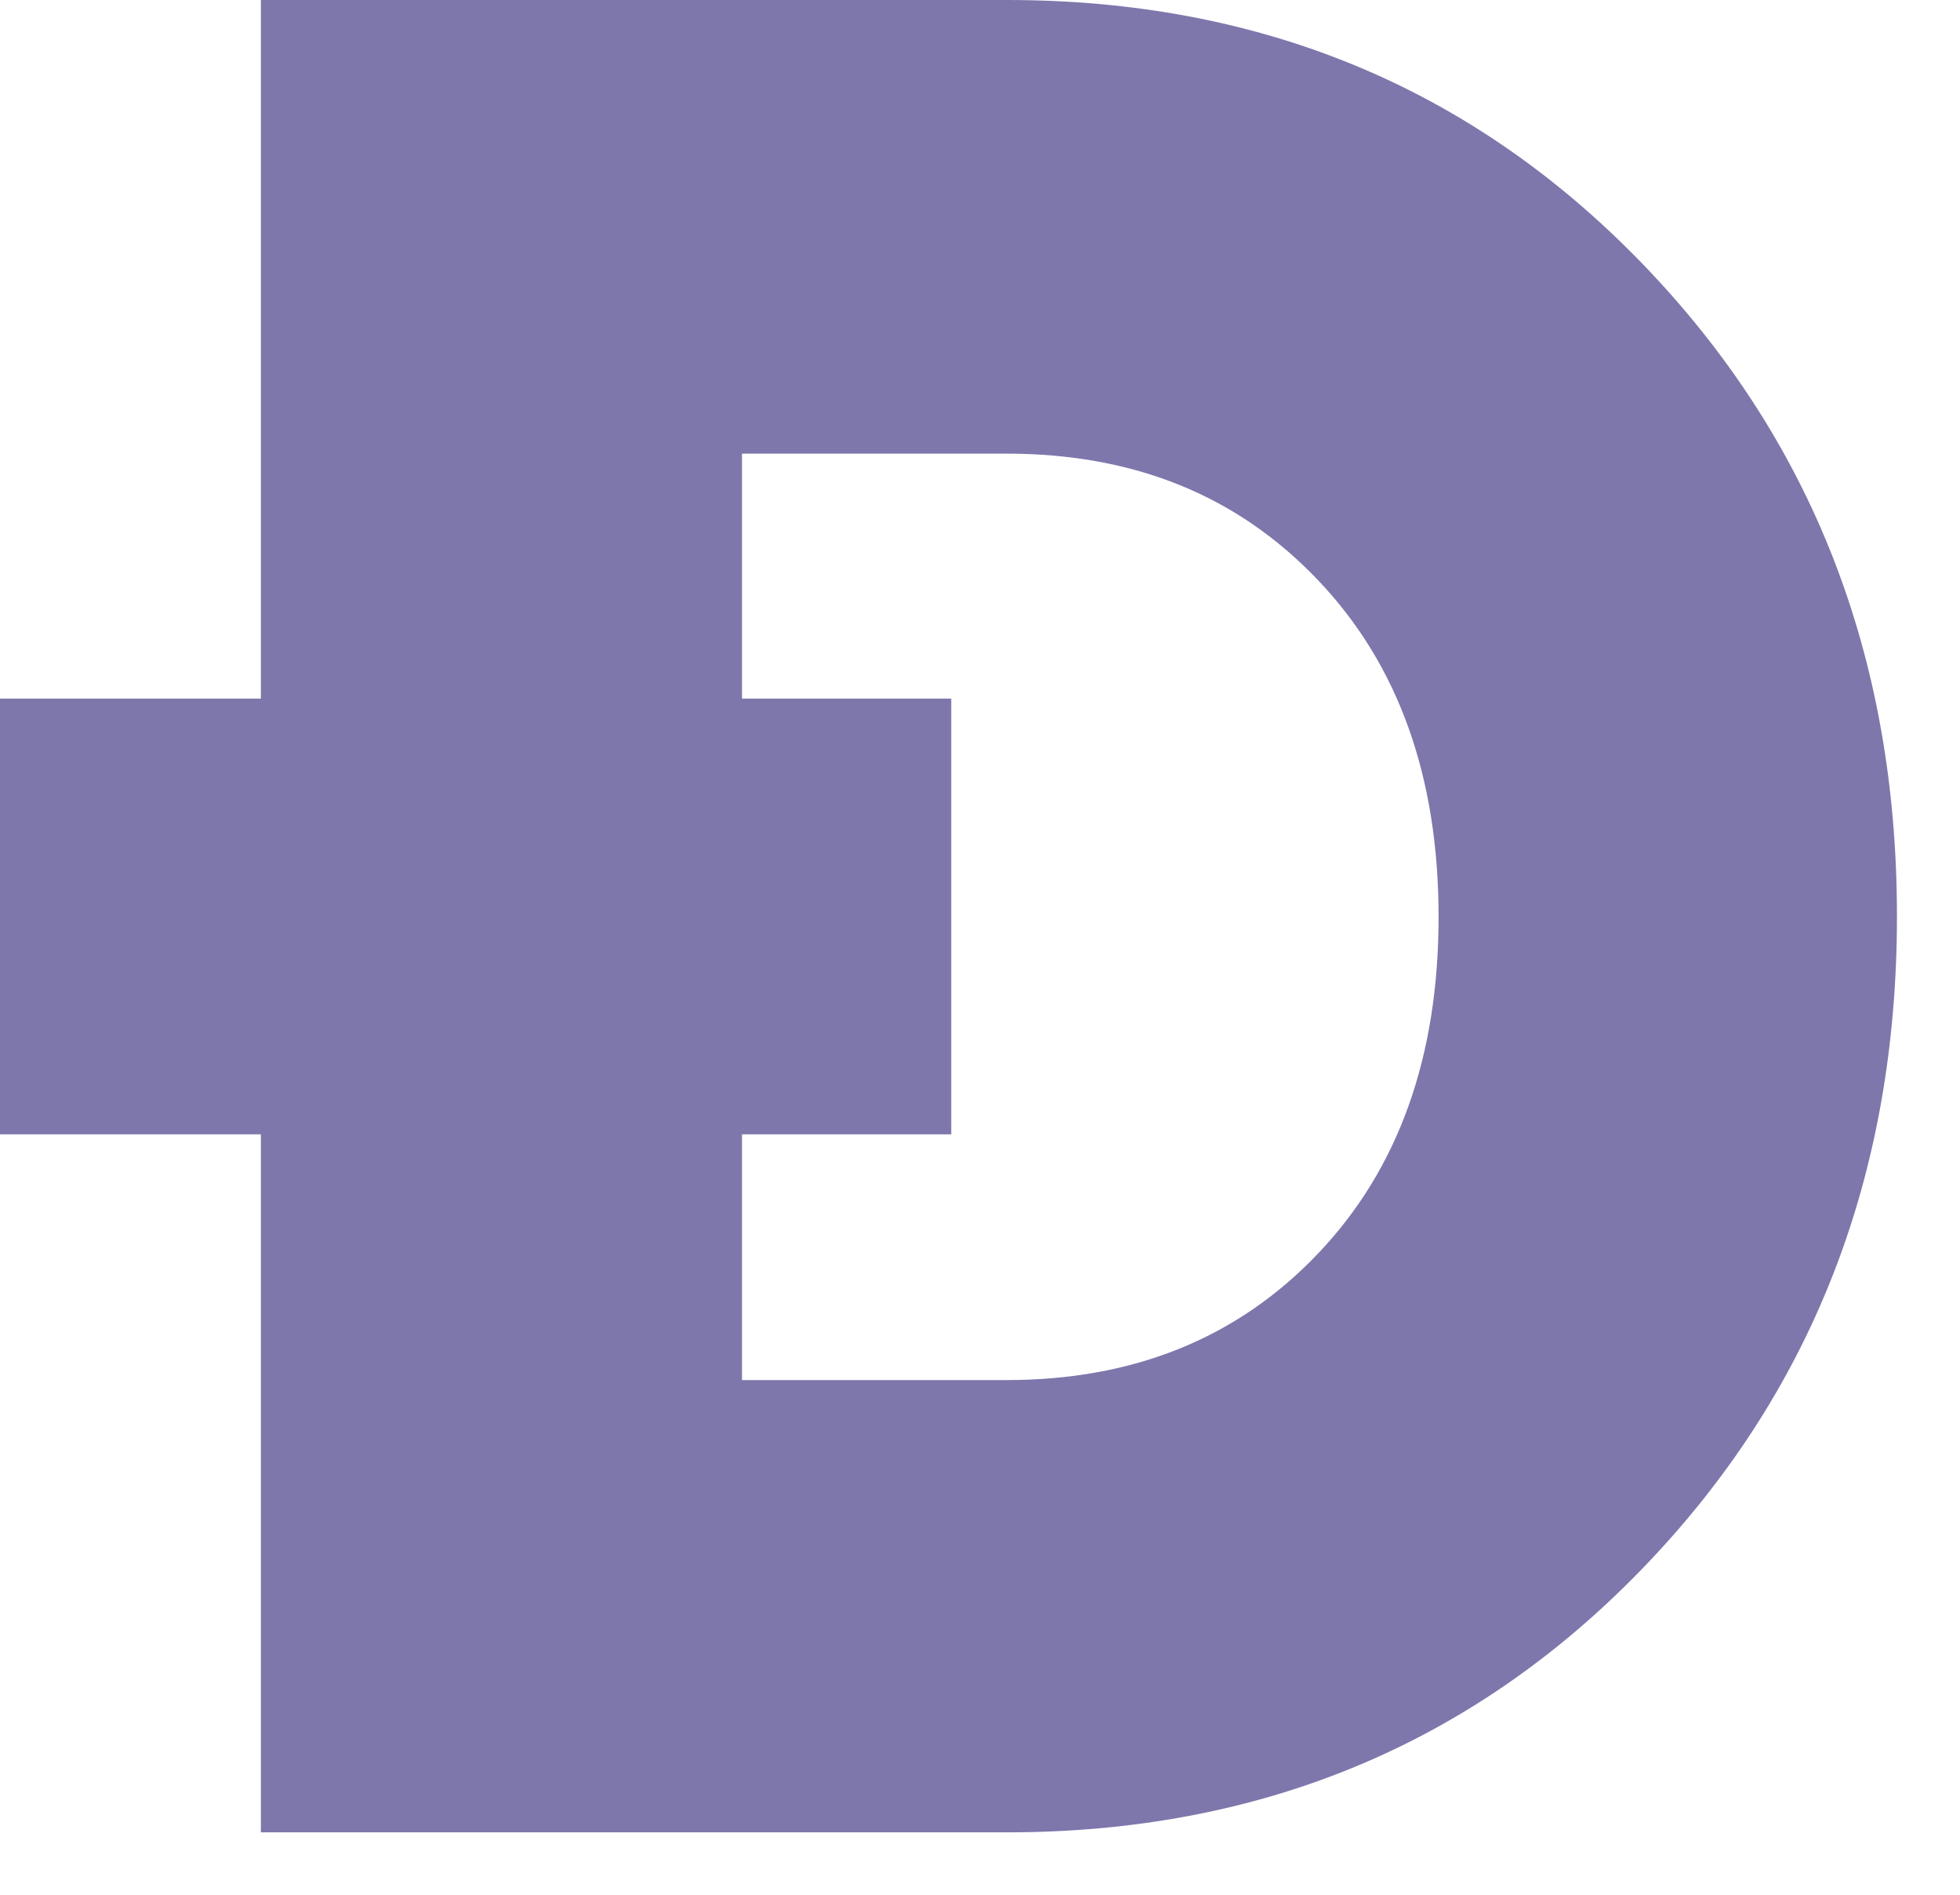
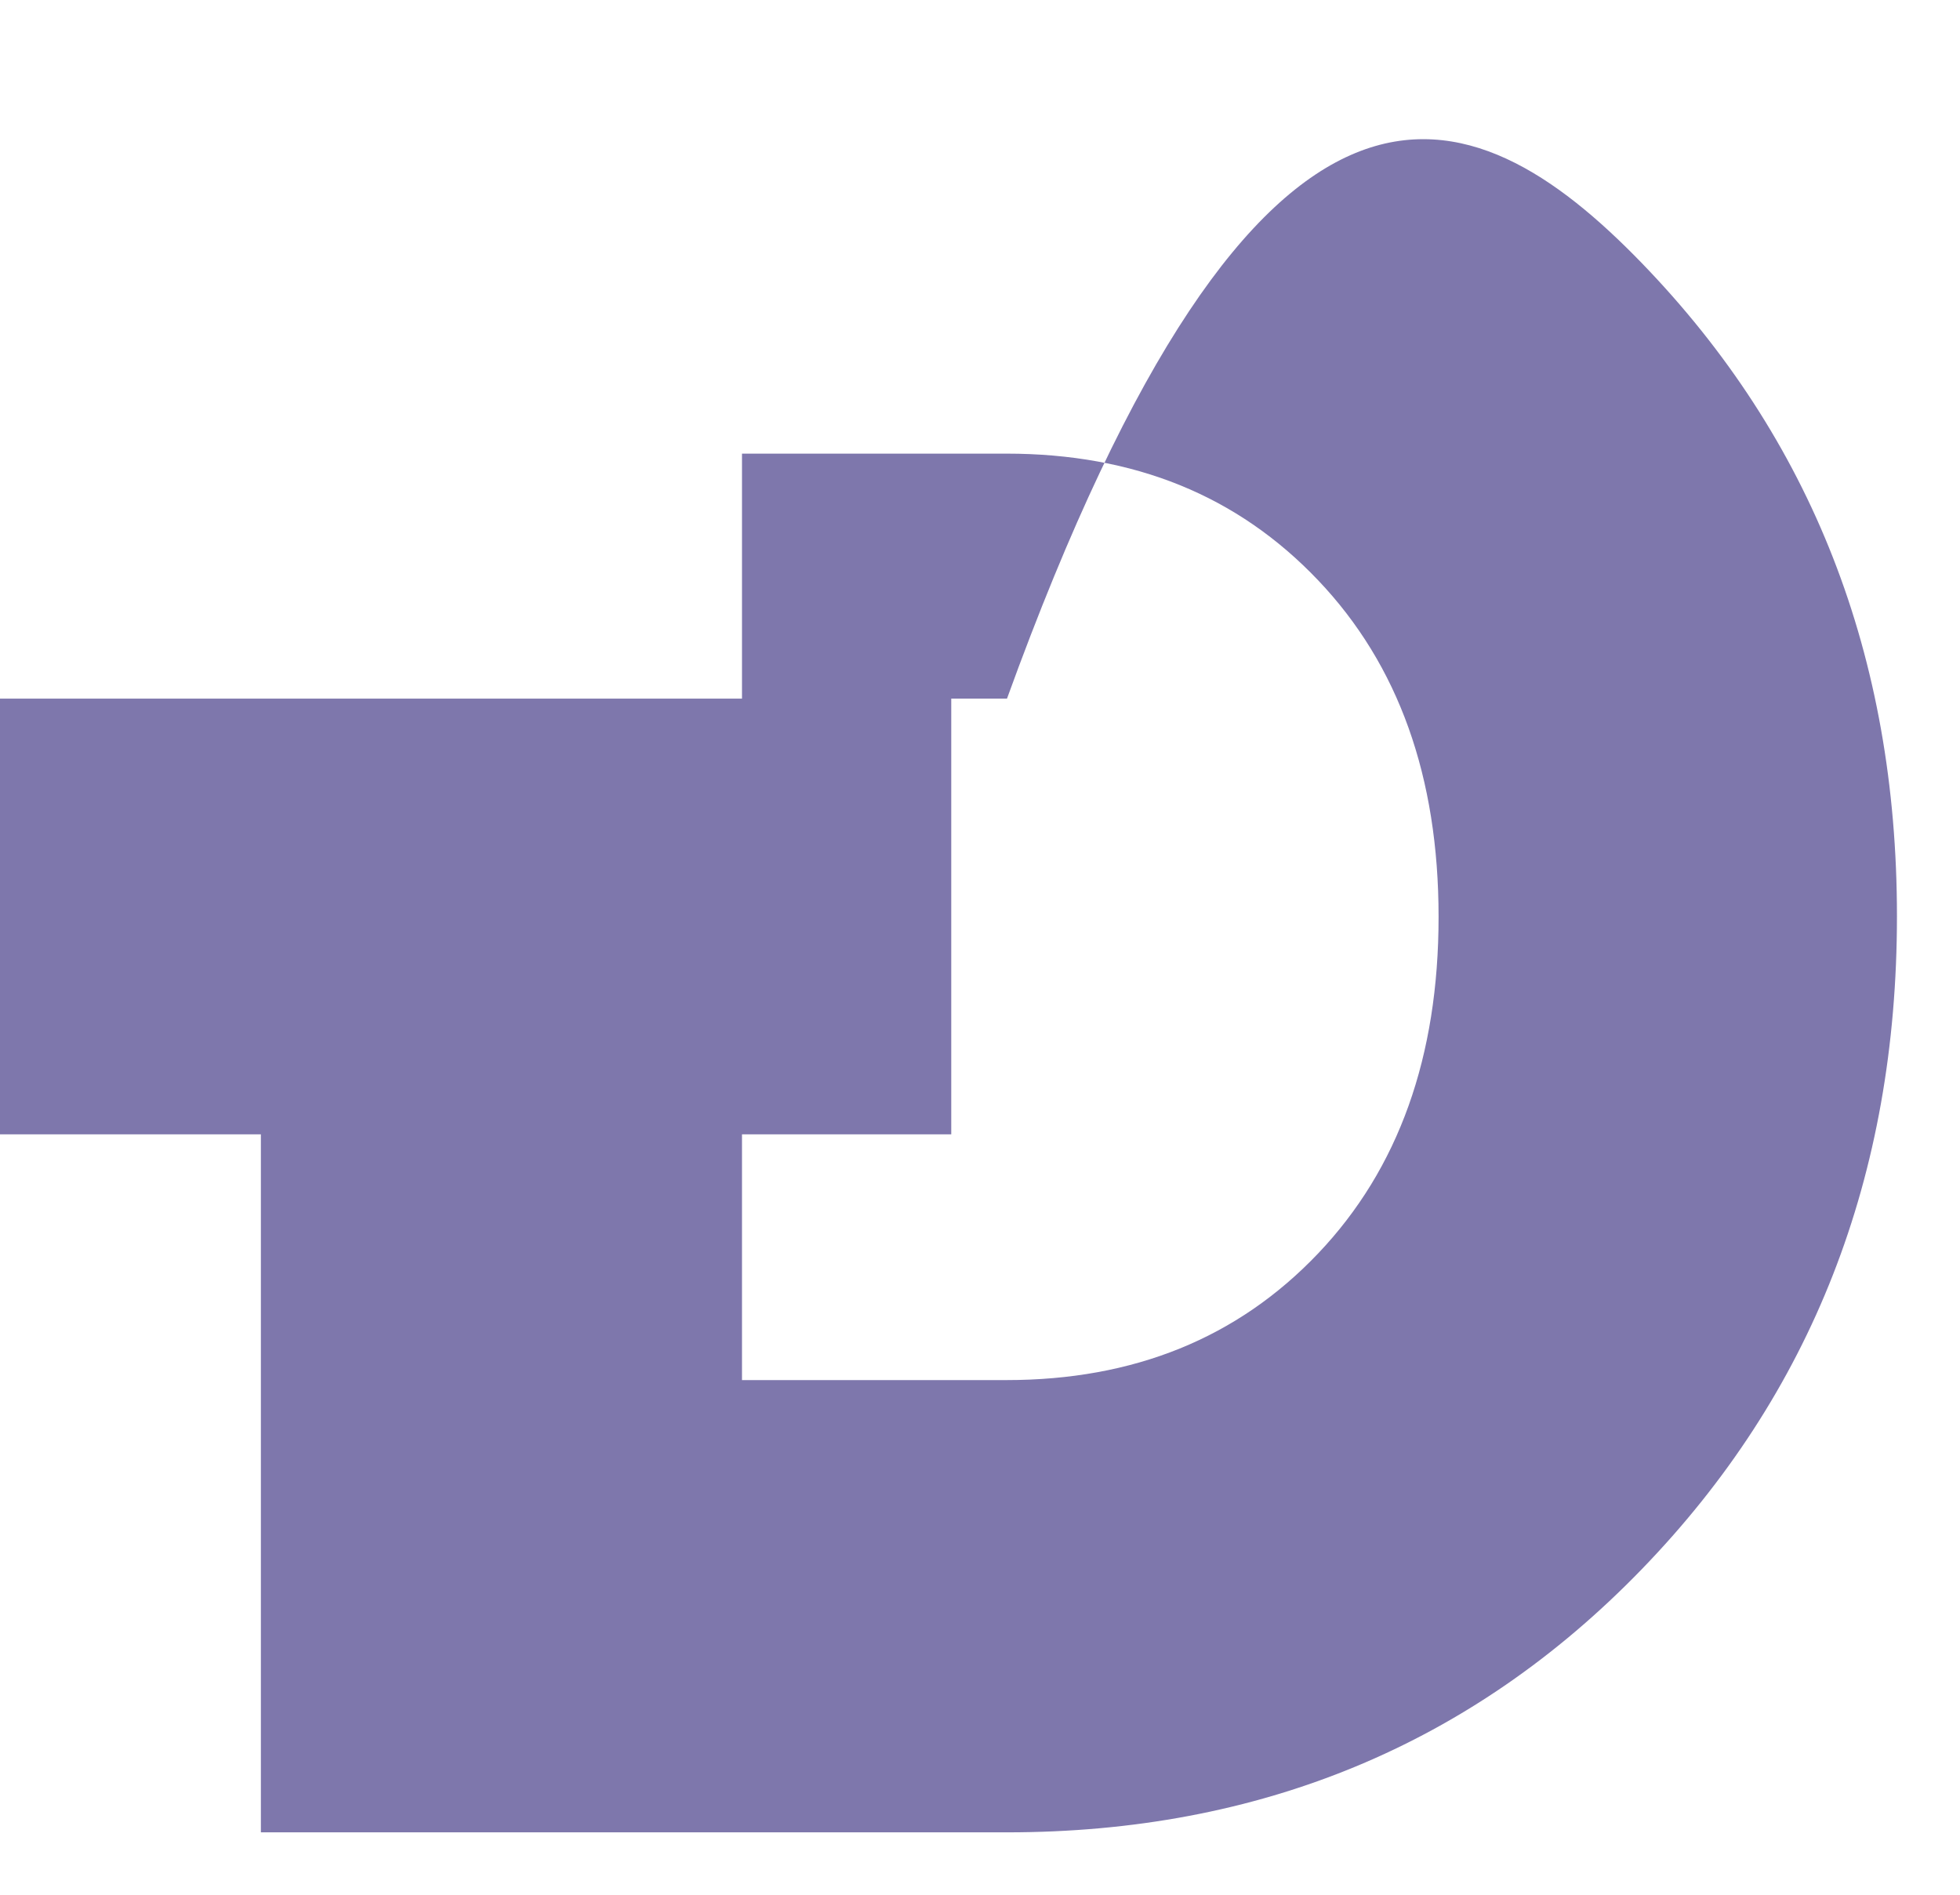
<svg xmlns="http://www.w3.org/2000/svg" width="30" height="29" viewBox="0 0 30 29" fill="none">
-   <path fill-rule="evenodd" clip-rule="evenodd" d="M0 10.693H3.993V0H15.413C19.29 0 22.524 1.338 25.127 4.024C27.729 6.711 29.035 10.04 29.035 14.023C29.035 18.005 27.729 21.334 25.127 24.02C22.524 26.707 19.28 28.045 15.413 28.045H3.993V17.362H0V10.693H0ZM11.357 10.693H14.56V17.362H11.357V21.123H15.403C17.352 21.123 18.942 20.481 20.175 19.185C21.408 17.889 22.019 16.172 22.019 14.033C22.019 11.894 21.408 10.177 20.175 8.881C18.942 7.585 17.362 6.943 15.403 6.943H11.357V10.704V10.693Z" fill="#7E77AC" />
+   <path fill-rule="evenodd" clip-rule="evenodd" d="M0 10.693H3.993H15.413C19.29 0 22.524 1.338 25.127 4.024C27.729 6.711 29.035 10.04 29.035 14.023C29.035 18.005 27.729 21.334 25.127 24.02C22.524 26.707 19.28 28.045 15.413 28.045H3.993V17.362H0V10.693H0ZM11.357 10.693H14.56V17.362H11.357V21.123H15.403C17.352 21.123 18.942 20.481 20.175 19.185C21.408 17.889 22.019 16.172 22.019 14.033C22.019 11.894 21.408 10.177 20.175 8.881C18.942 7.585 17.362 6.943 15.403 6.943H11.357V10.704V10.693Z" fill="#7E77AC" />
</svg>